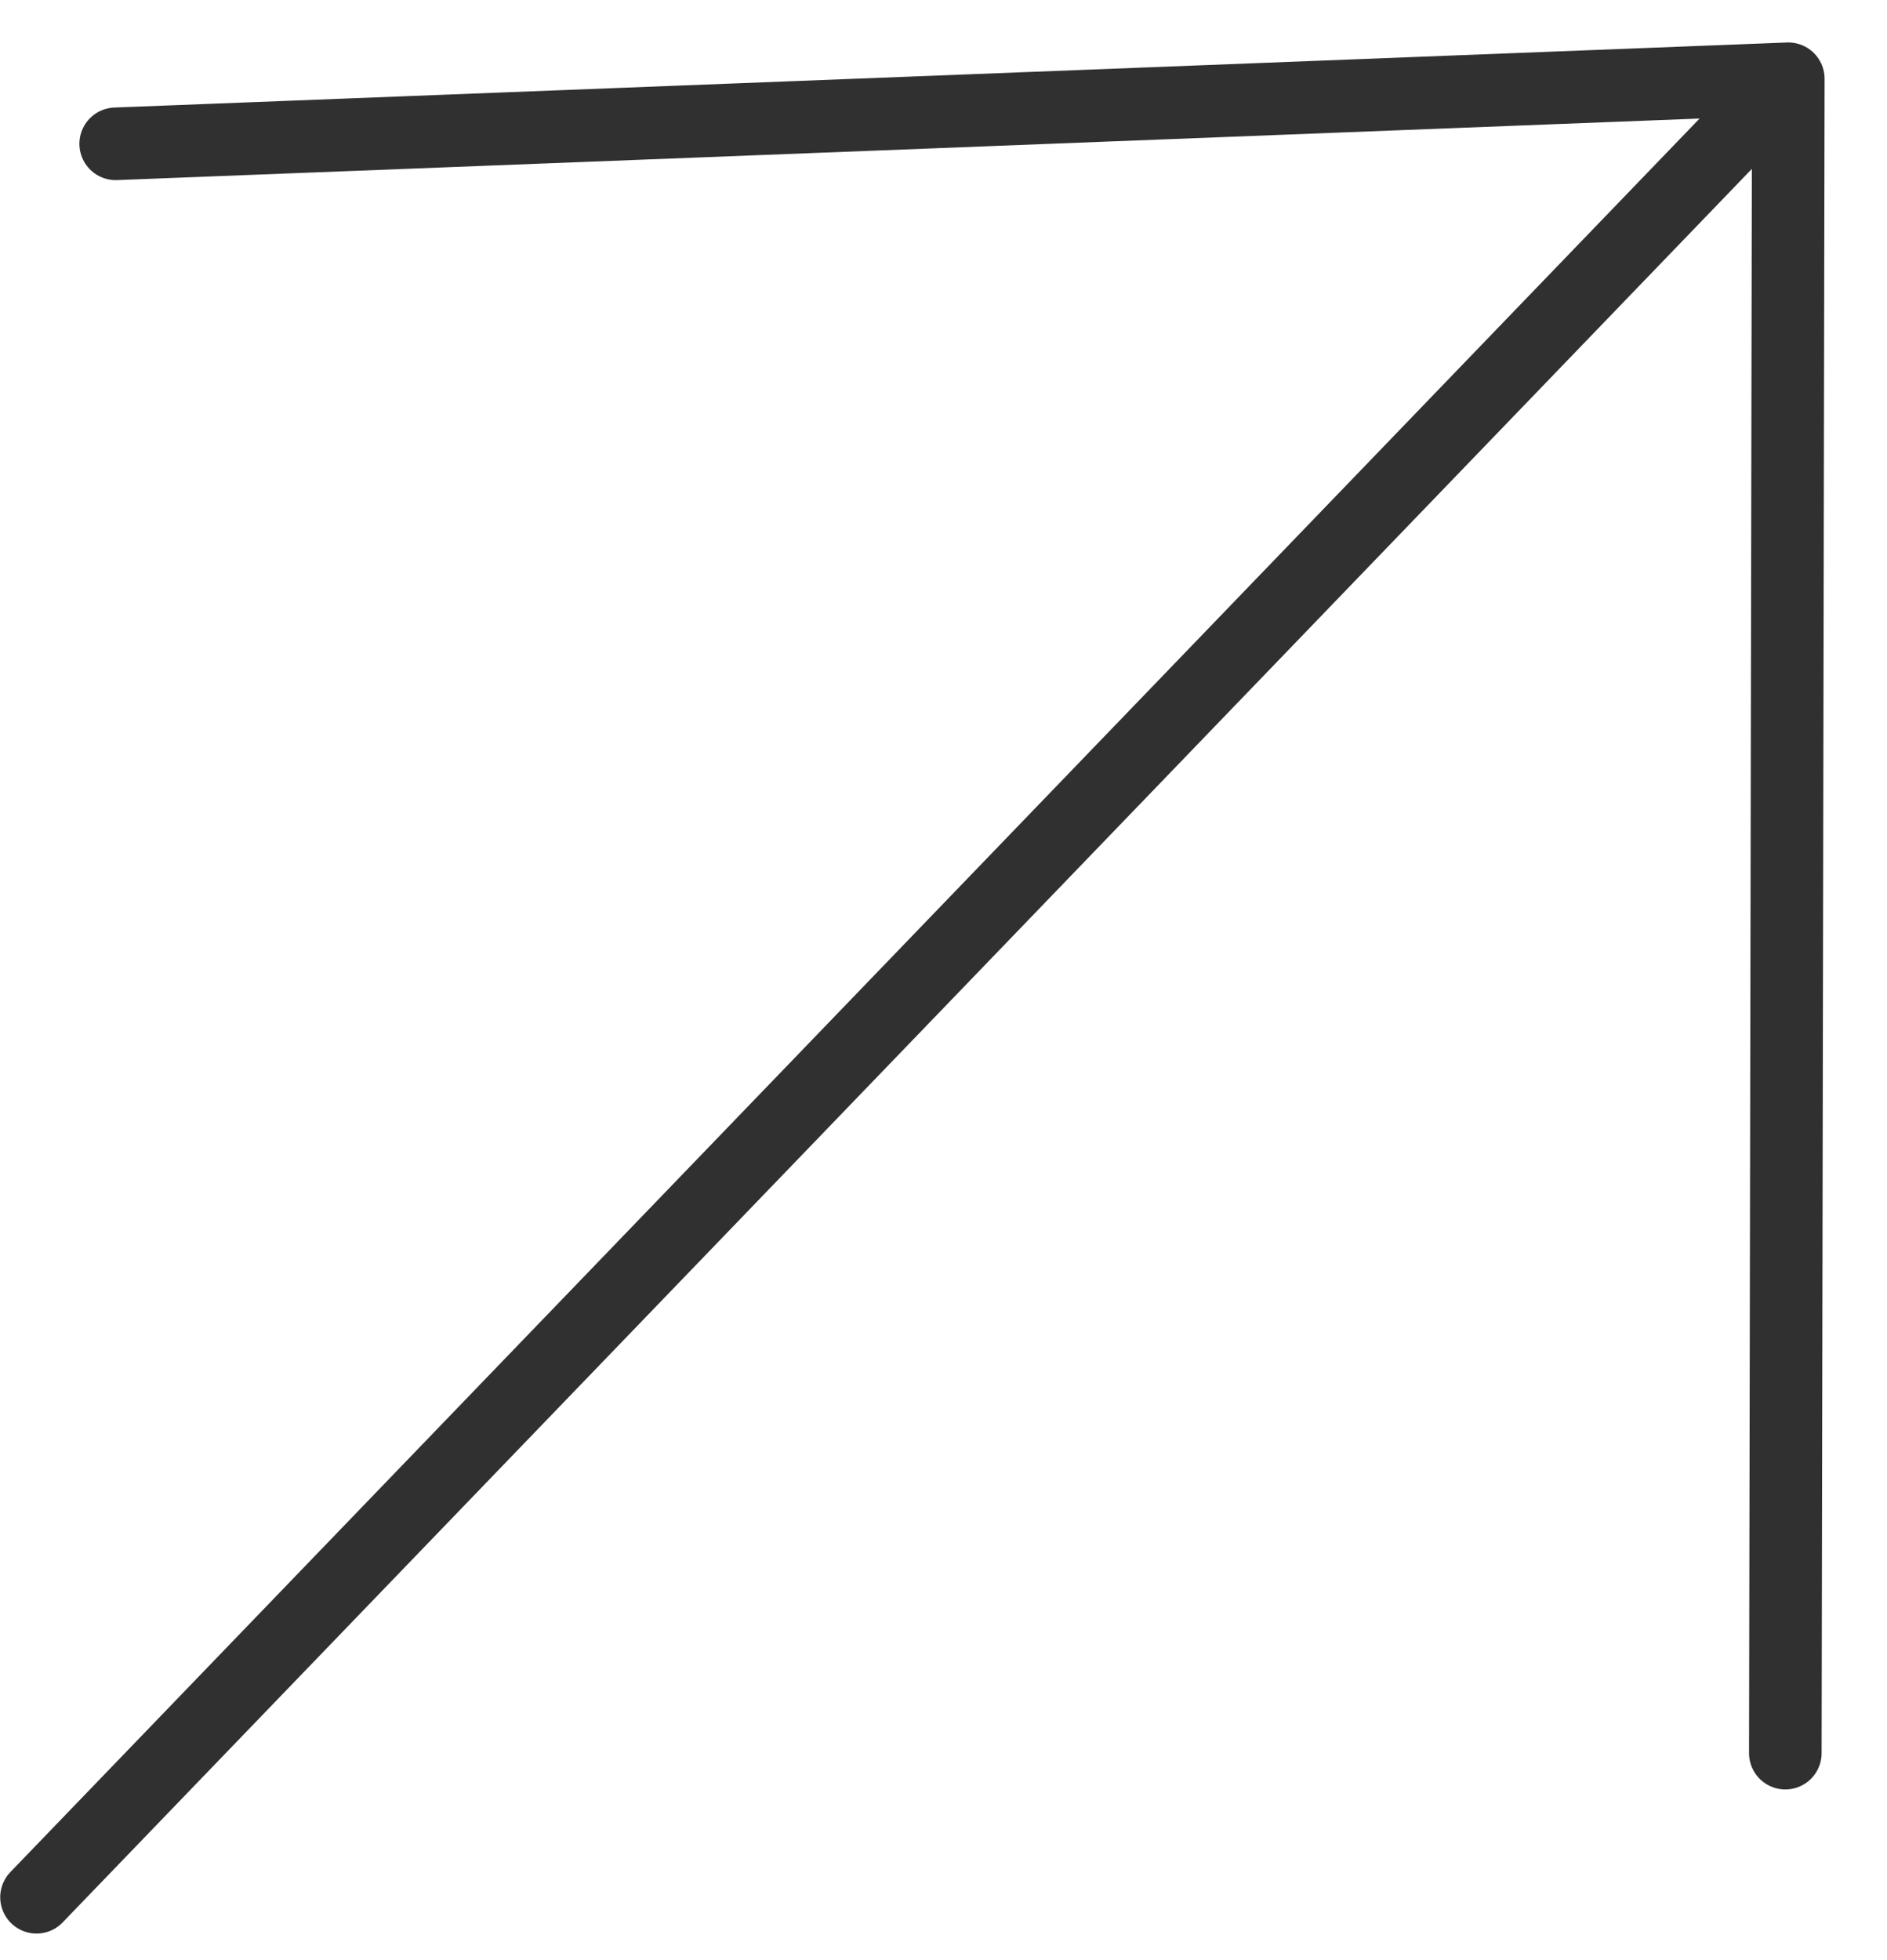
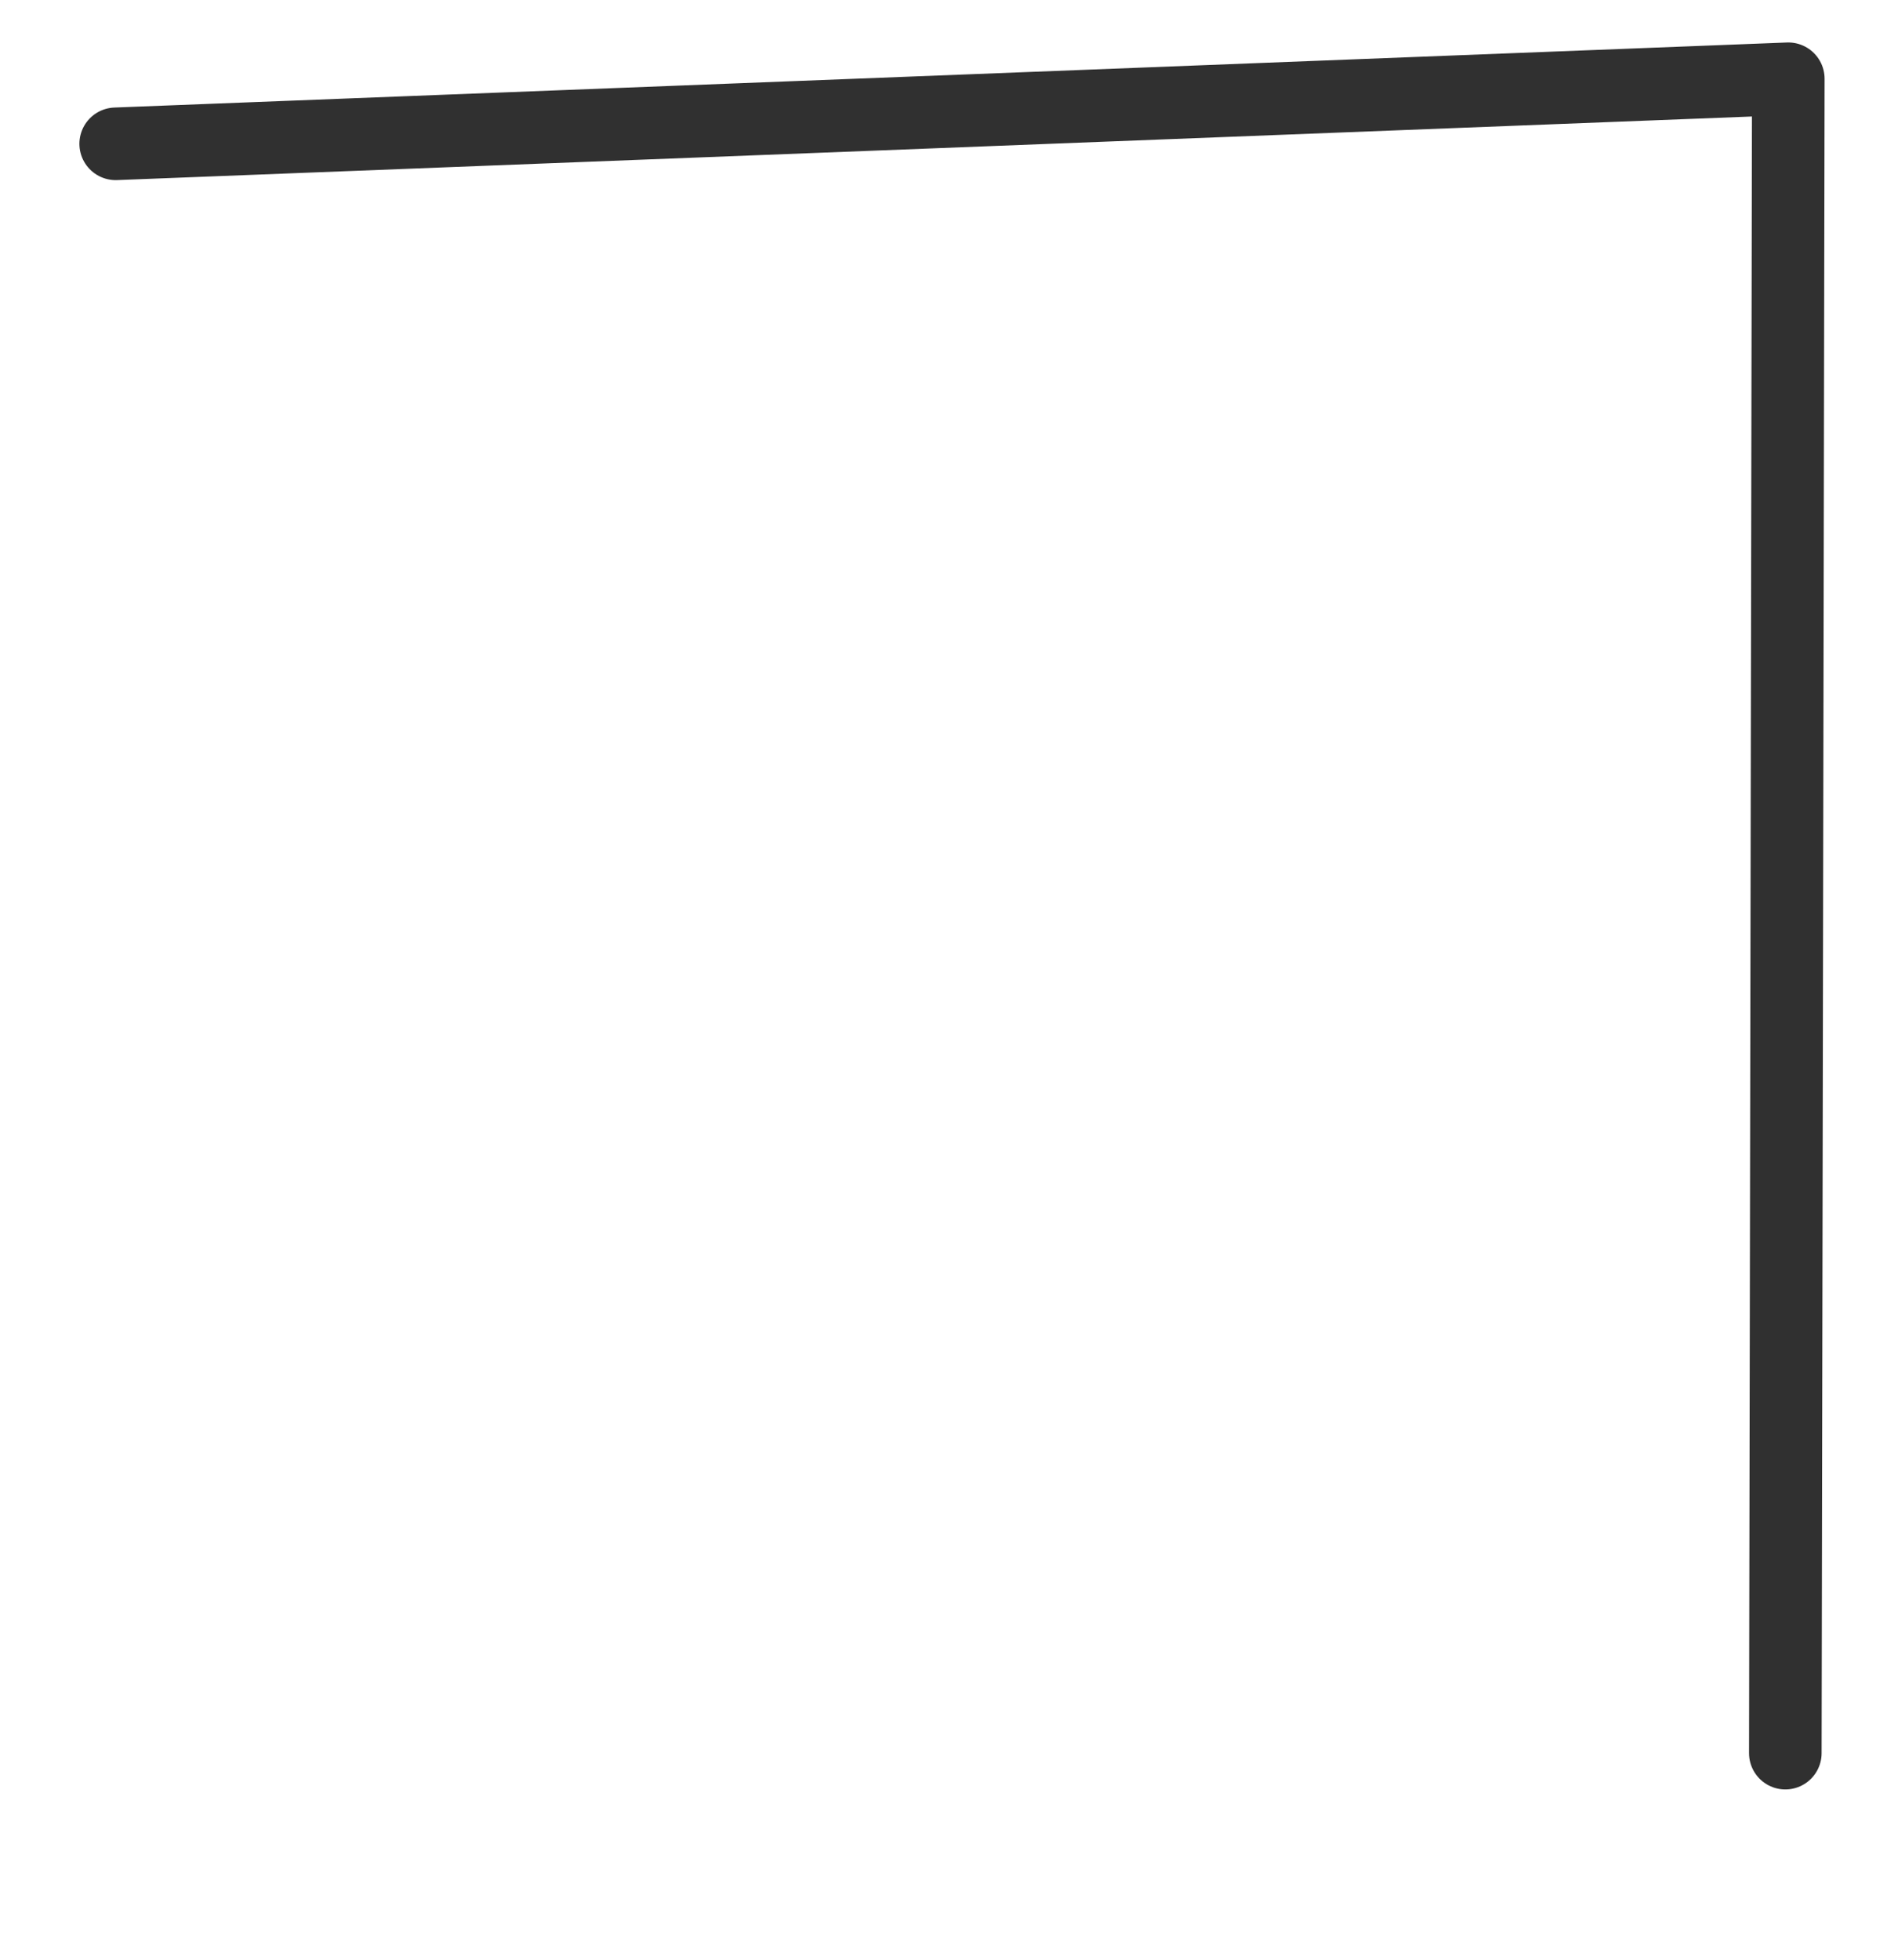
<svg xmlns="http://www.w3.org/2000/svg" width="26" height="27" viewBox="0 0 26 27" fill="none">
-   <path d="M0.503 26.134L24.64 1.085M24.64 1.085L1.594 1.981M24.64 1.085L24.599 24.149" stroke="#303030" stroke-linecap="round" stroke-linejoin="round" />
+   <path d="M0.503 26.134M24.64 1.085L1.594 1.981M24.64 1.085L24.599 24.149" stroke="#303030" stroke-linecap="round" stroke-linejoin="round" />
</svg>